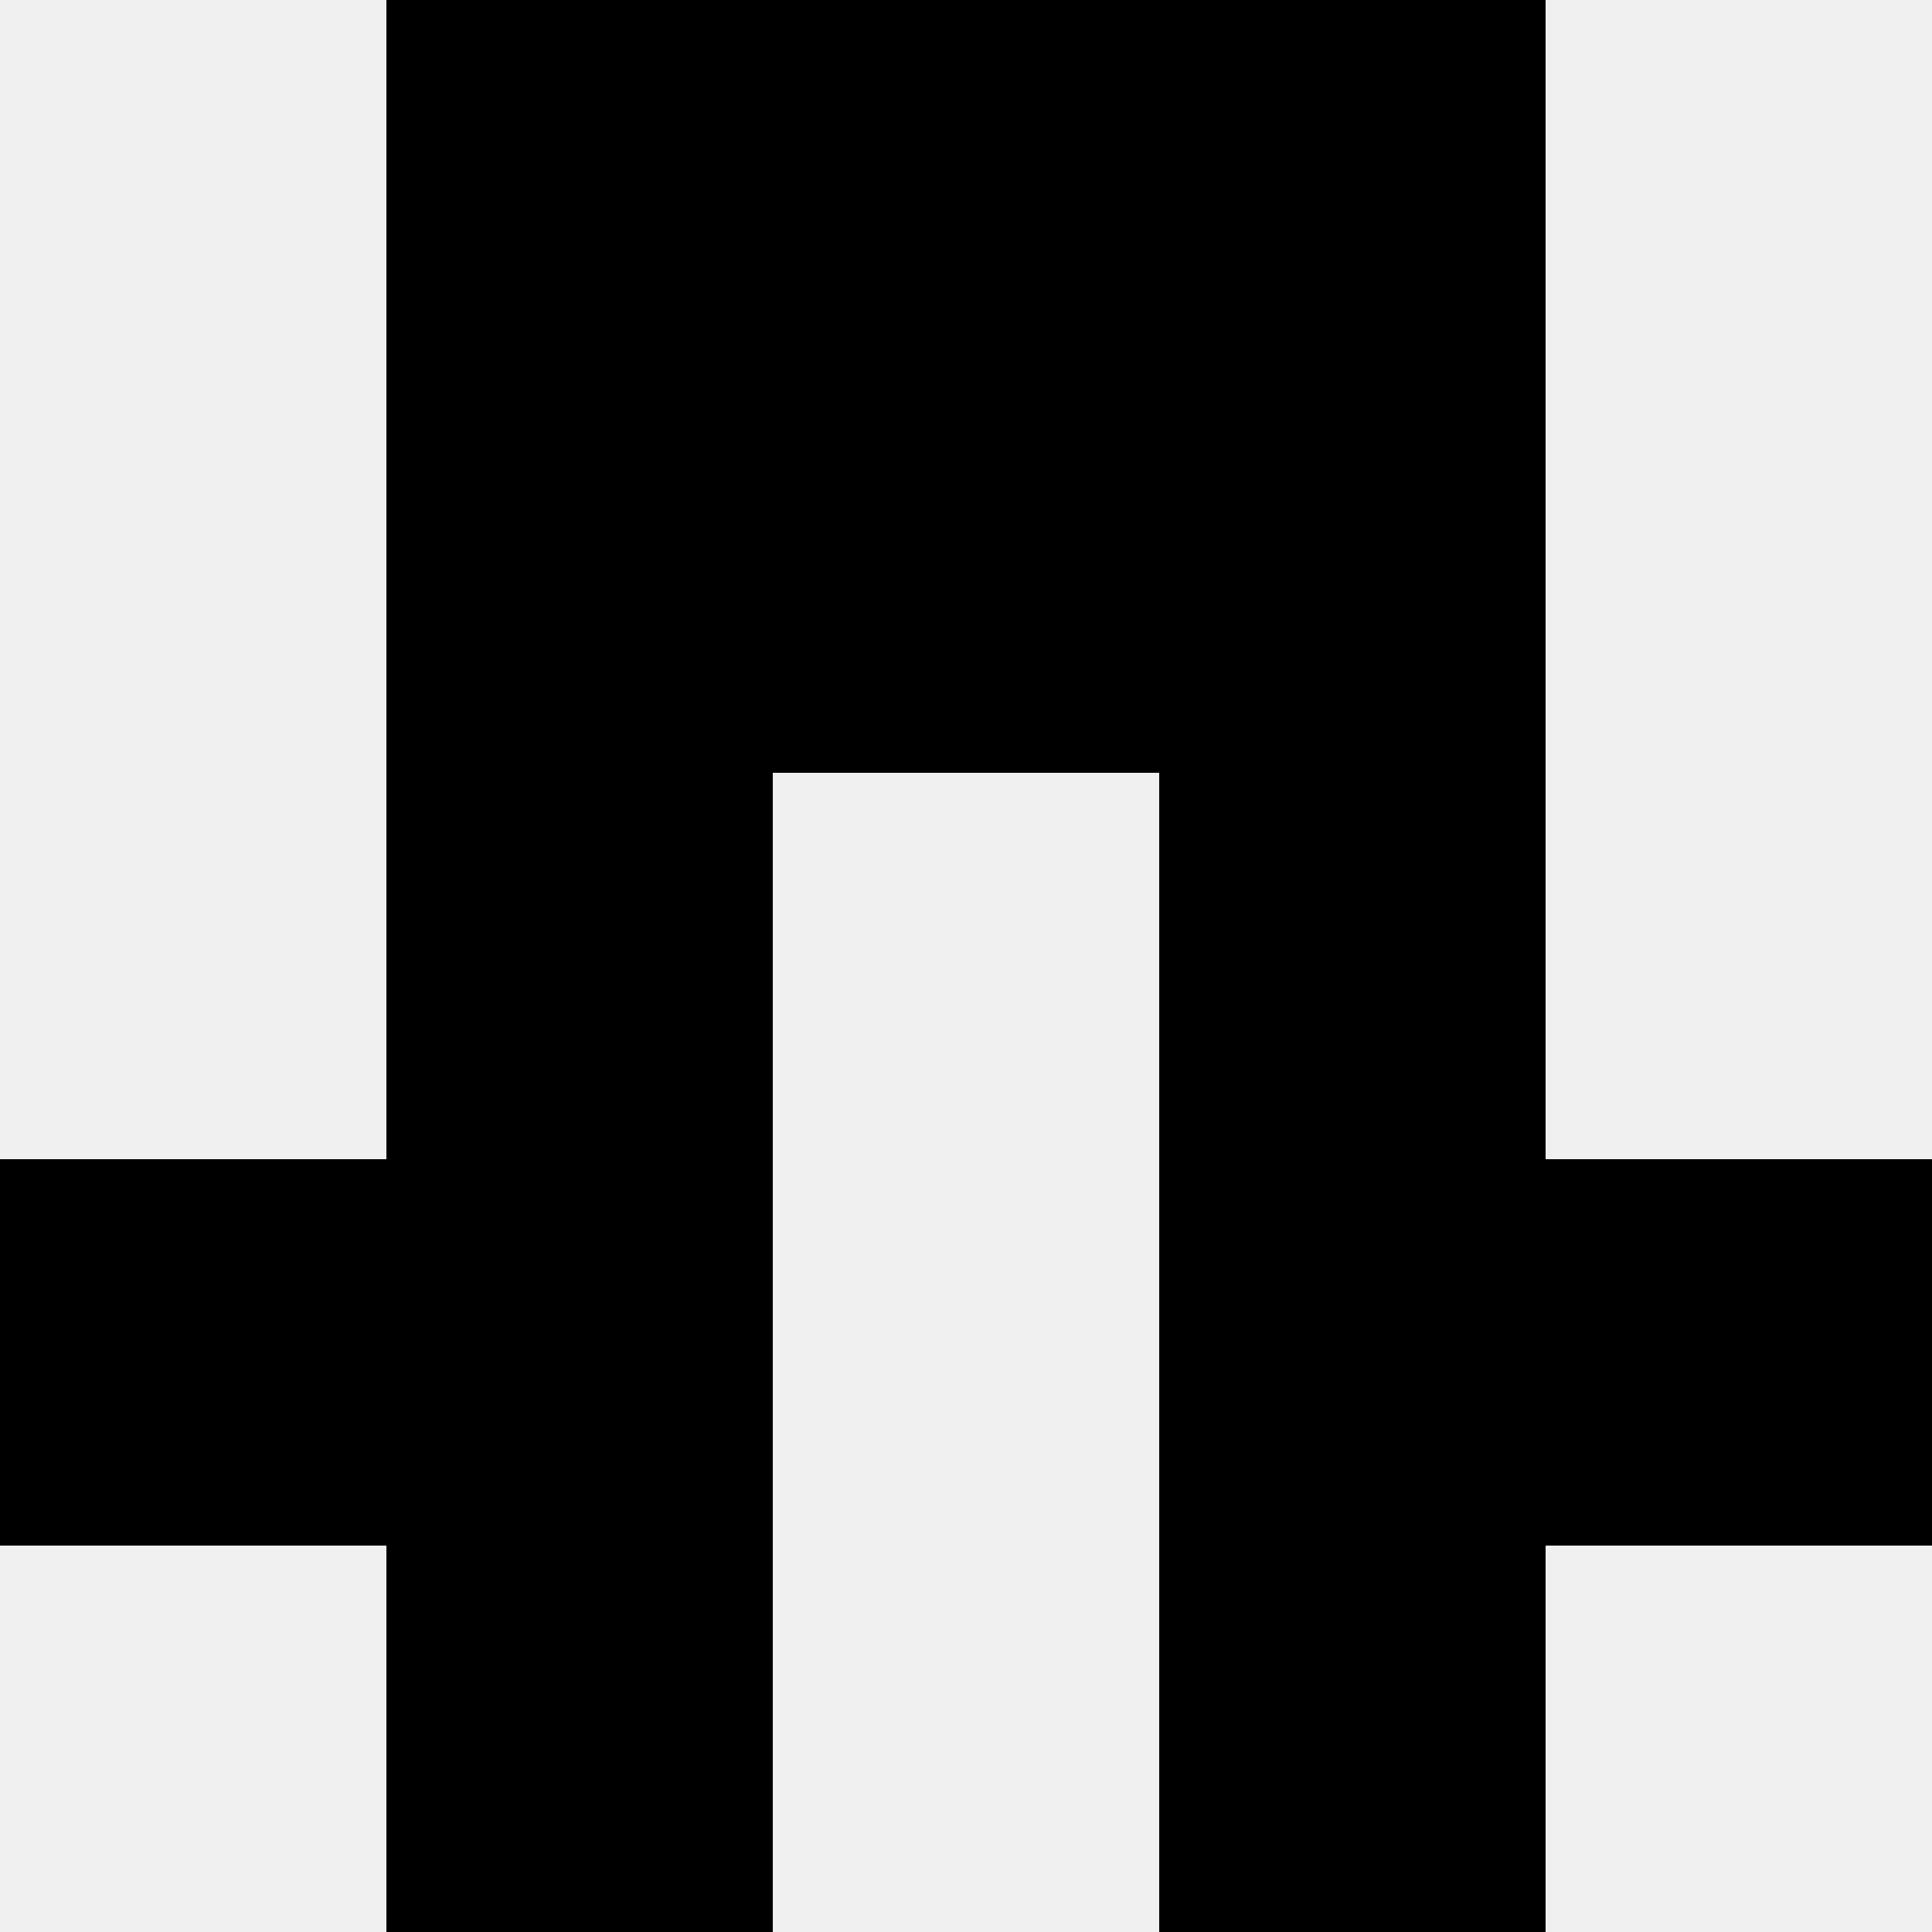
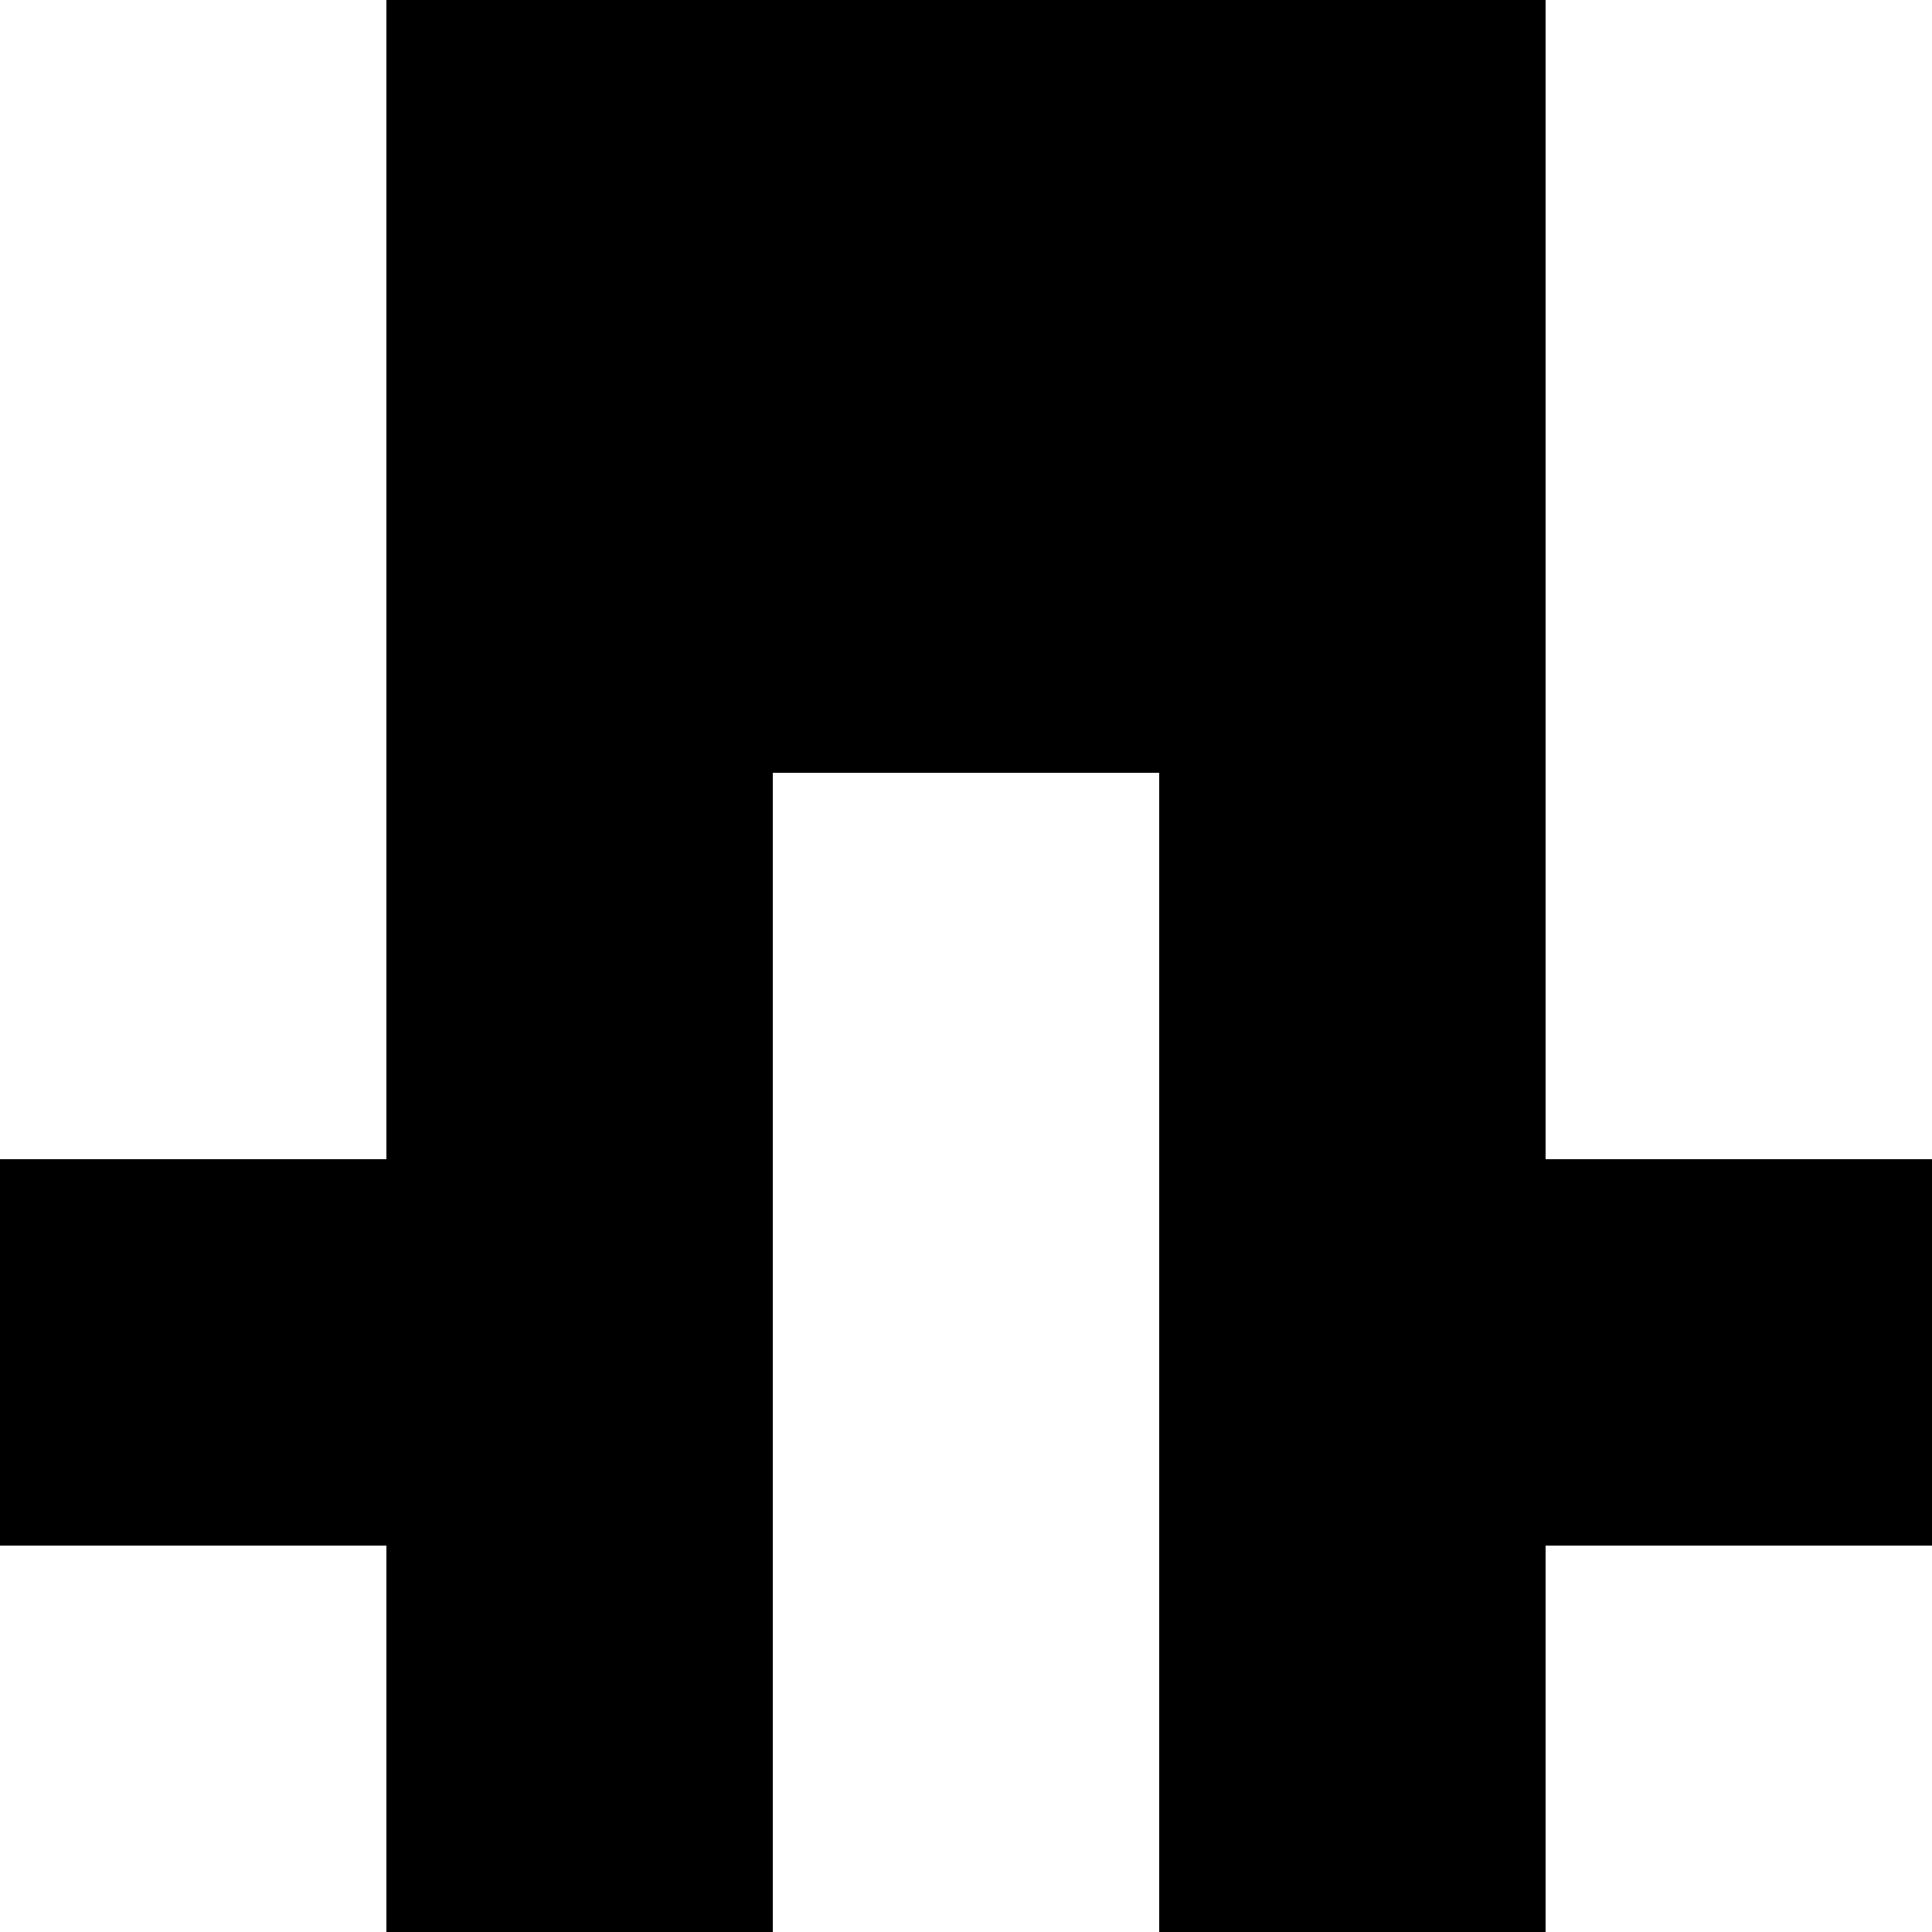
<svg xmlns="http://www.w3.org/2000/svg" width="80" height="80">
-   <rect width="100%" height="100%" fill="#f0f0f0" />
  <rect x="16" y="0" width="16" height="16" fill="hsl(87, 70%, 50%)" />
  <rect x="48" y="0" width="16" height="16" fill="hsl(87, 70%, 50%)" />
-   <rect x="32" y="0" width="16" height="16" fill="hsl(87, 70%, 50%)" />
  <rect x="32" y="0" width="16" height="16" fill="hsl(87, 70%, 50%)" />
  <rect x="16" y="16" width="16" height="16" fill="hsl(87, 70%, 50%)" />
  <rect x="48" y="16" width="16" height="16" fill="hsl(87, 70%, 50%)" />
  <rect x="32" y="16" width="16" height="16" fill="hsl(87, 70%, 50%)" />
  <rect x="32" y="16" width="16" height="16" fill="hsl(87, 70%, 50%)" />
  <rect x="16" y="32" width="16" height="16" fill="hsl(87, 70%, 50%)" />
  <rect x="48" y="32" width="16" height="16" fill="hsl(87, 70%, 50%)" />
  <rect x="0" y="48" width="16" height="16" fill="hsl(87, 70%, 50%)" />
  <rect x="64" y="48" width="16" height="16" fill="hsl(87, 70%, 50%)" />
  <rect x="16" y="48" width="16" height="16" fill="hsl(87, 70%, 50%)" />
  <rect x="48" y="48" width="16" height="16" fill="hsl(87, 70%, 50%)" />
  <rect x="16" y="64" width="16" height="16" fill="hsl(87, 70%, 50%)" />
  <rect x="48" y="64" width="16" height="16" fill="hsl(87, 70%, 50%)" />
</svg>